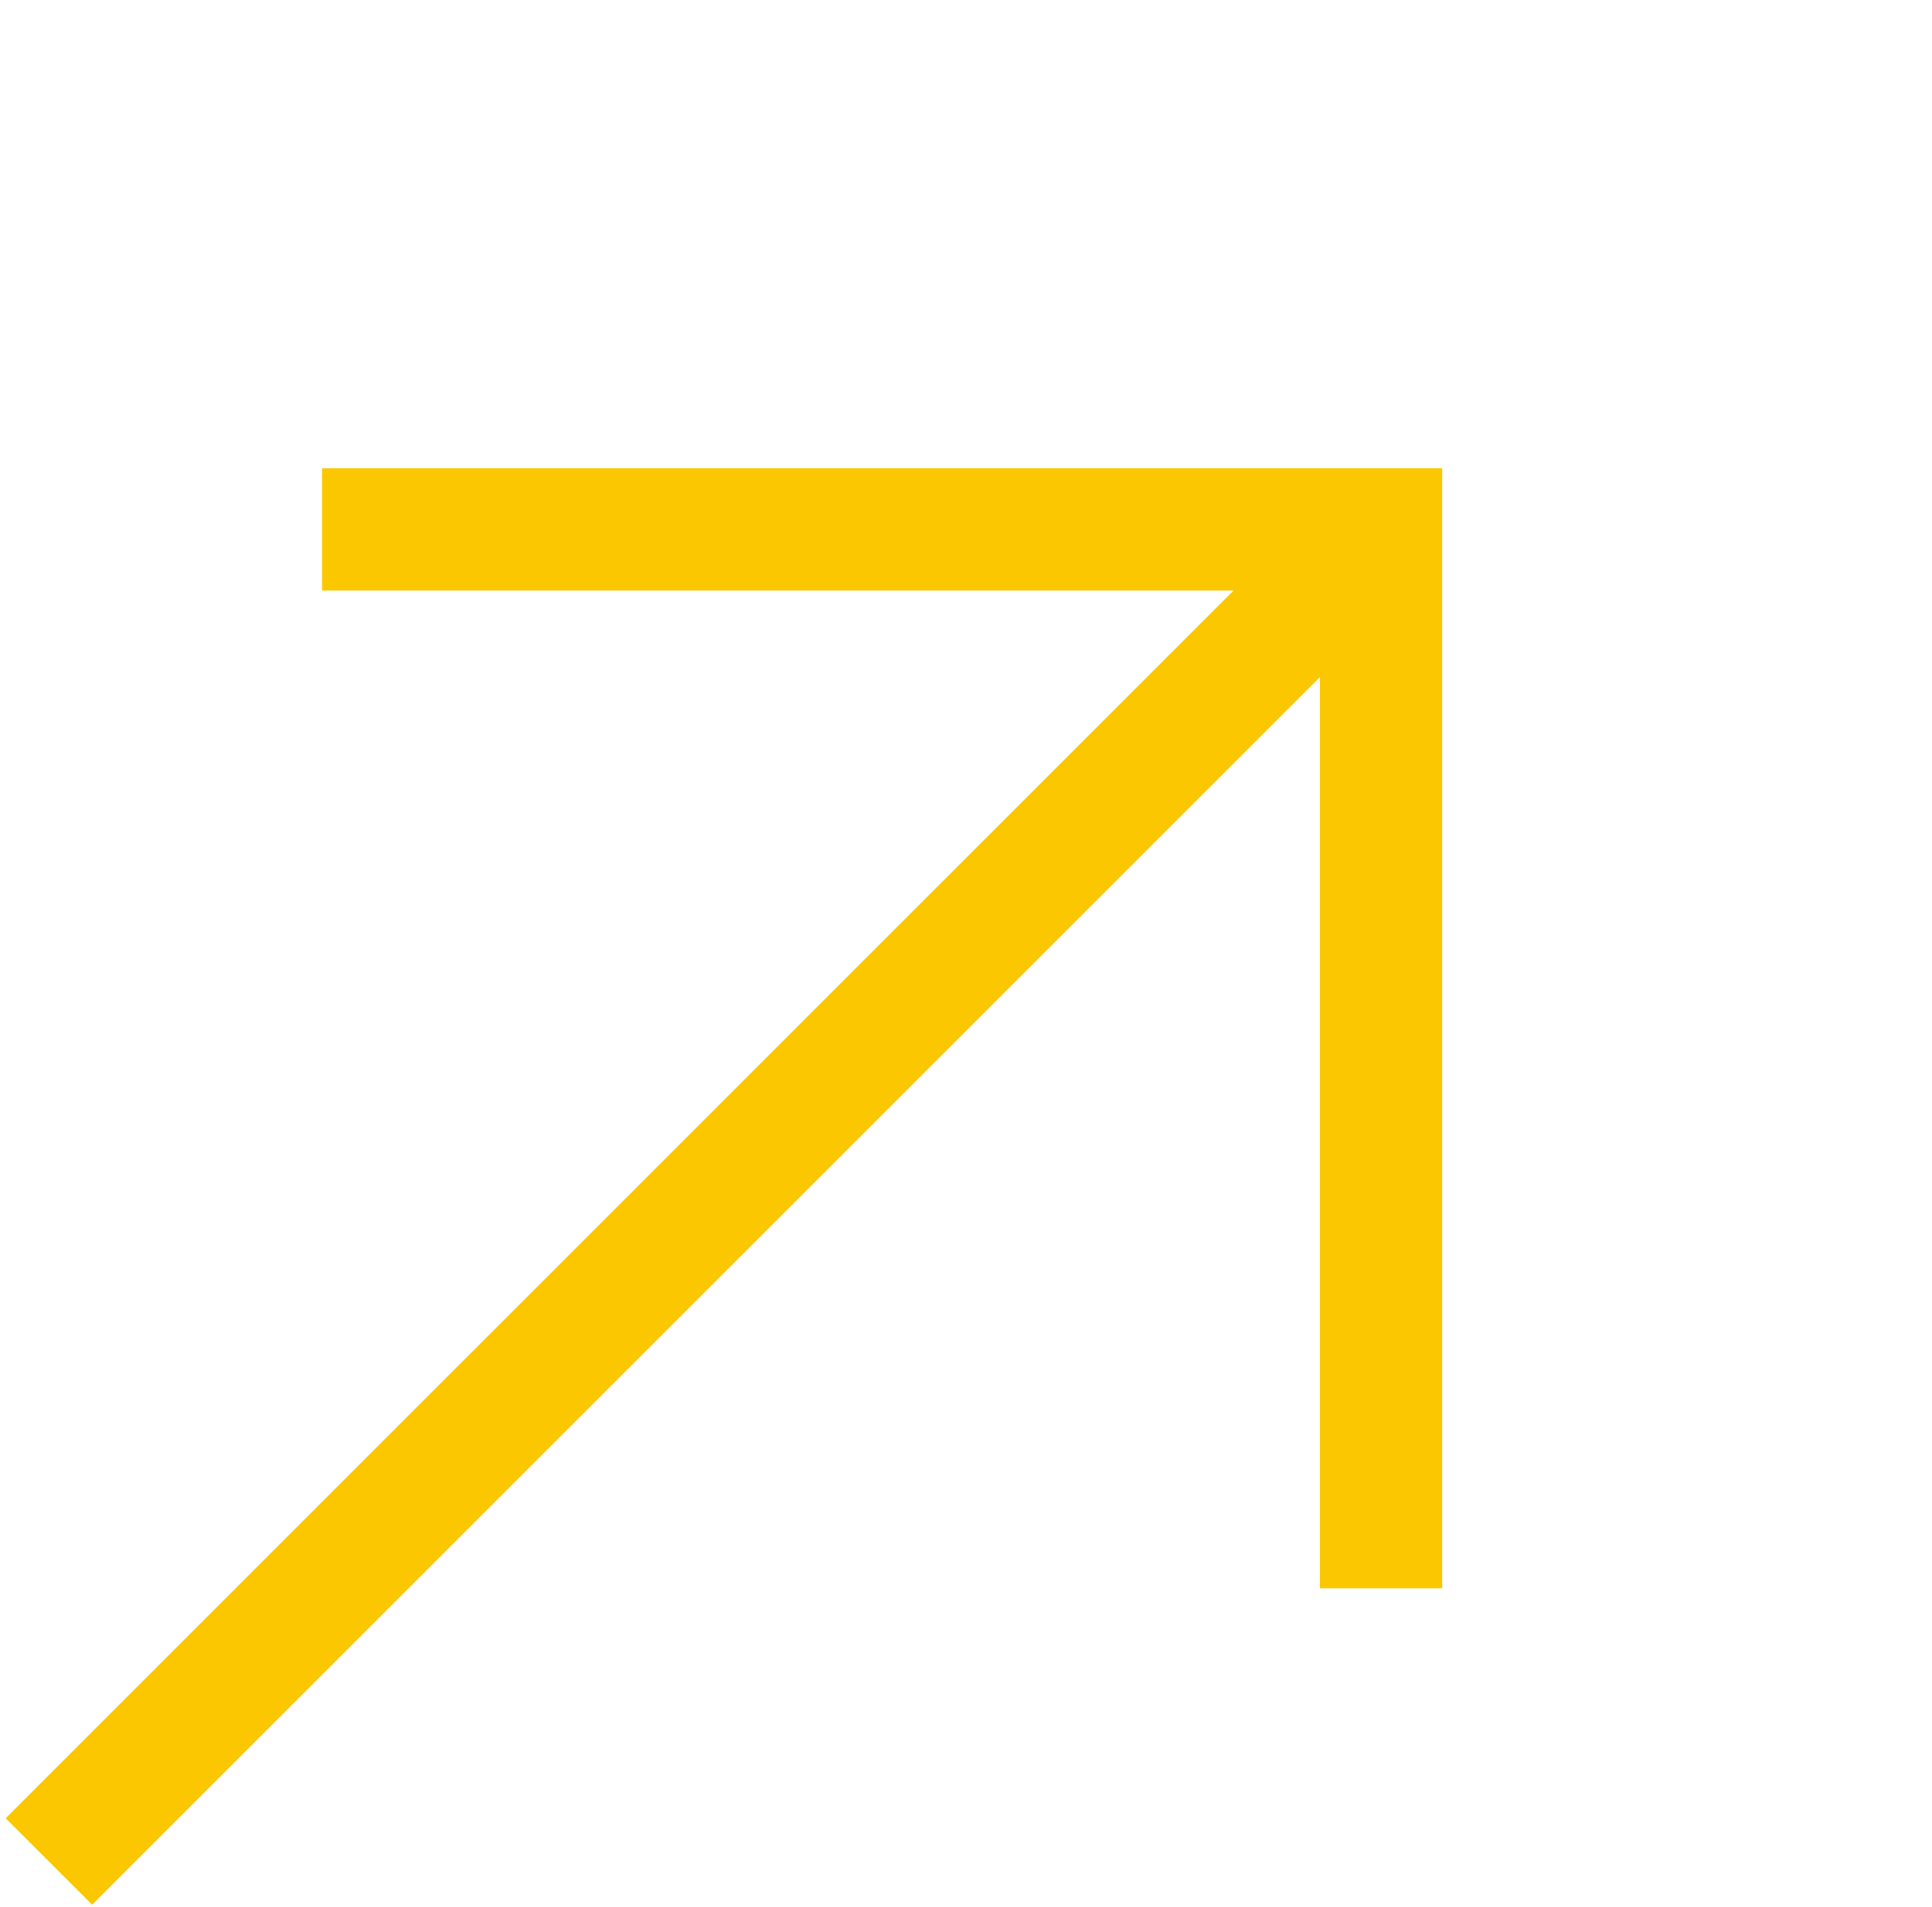
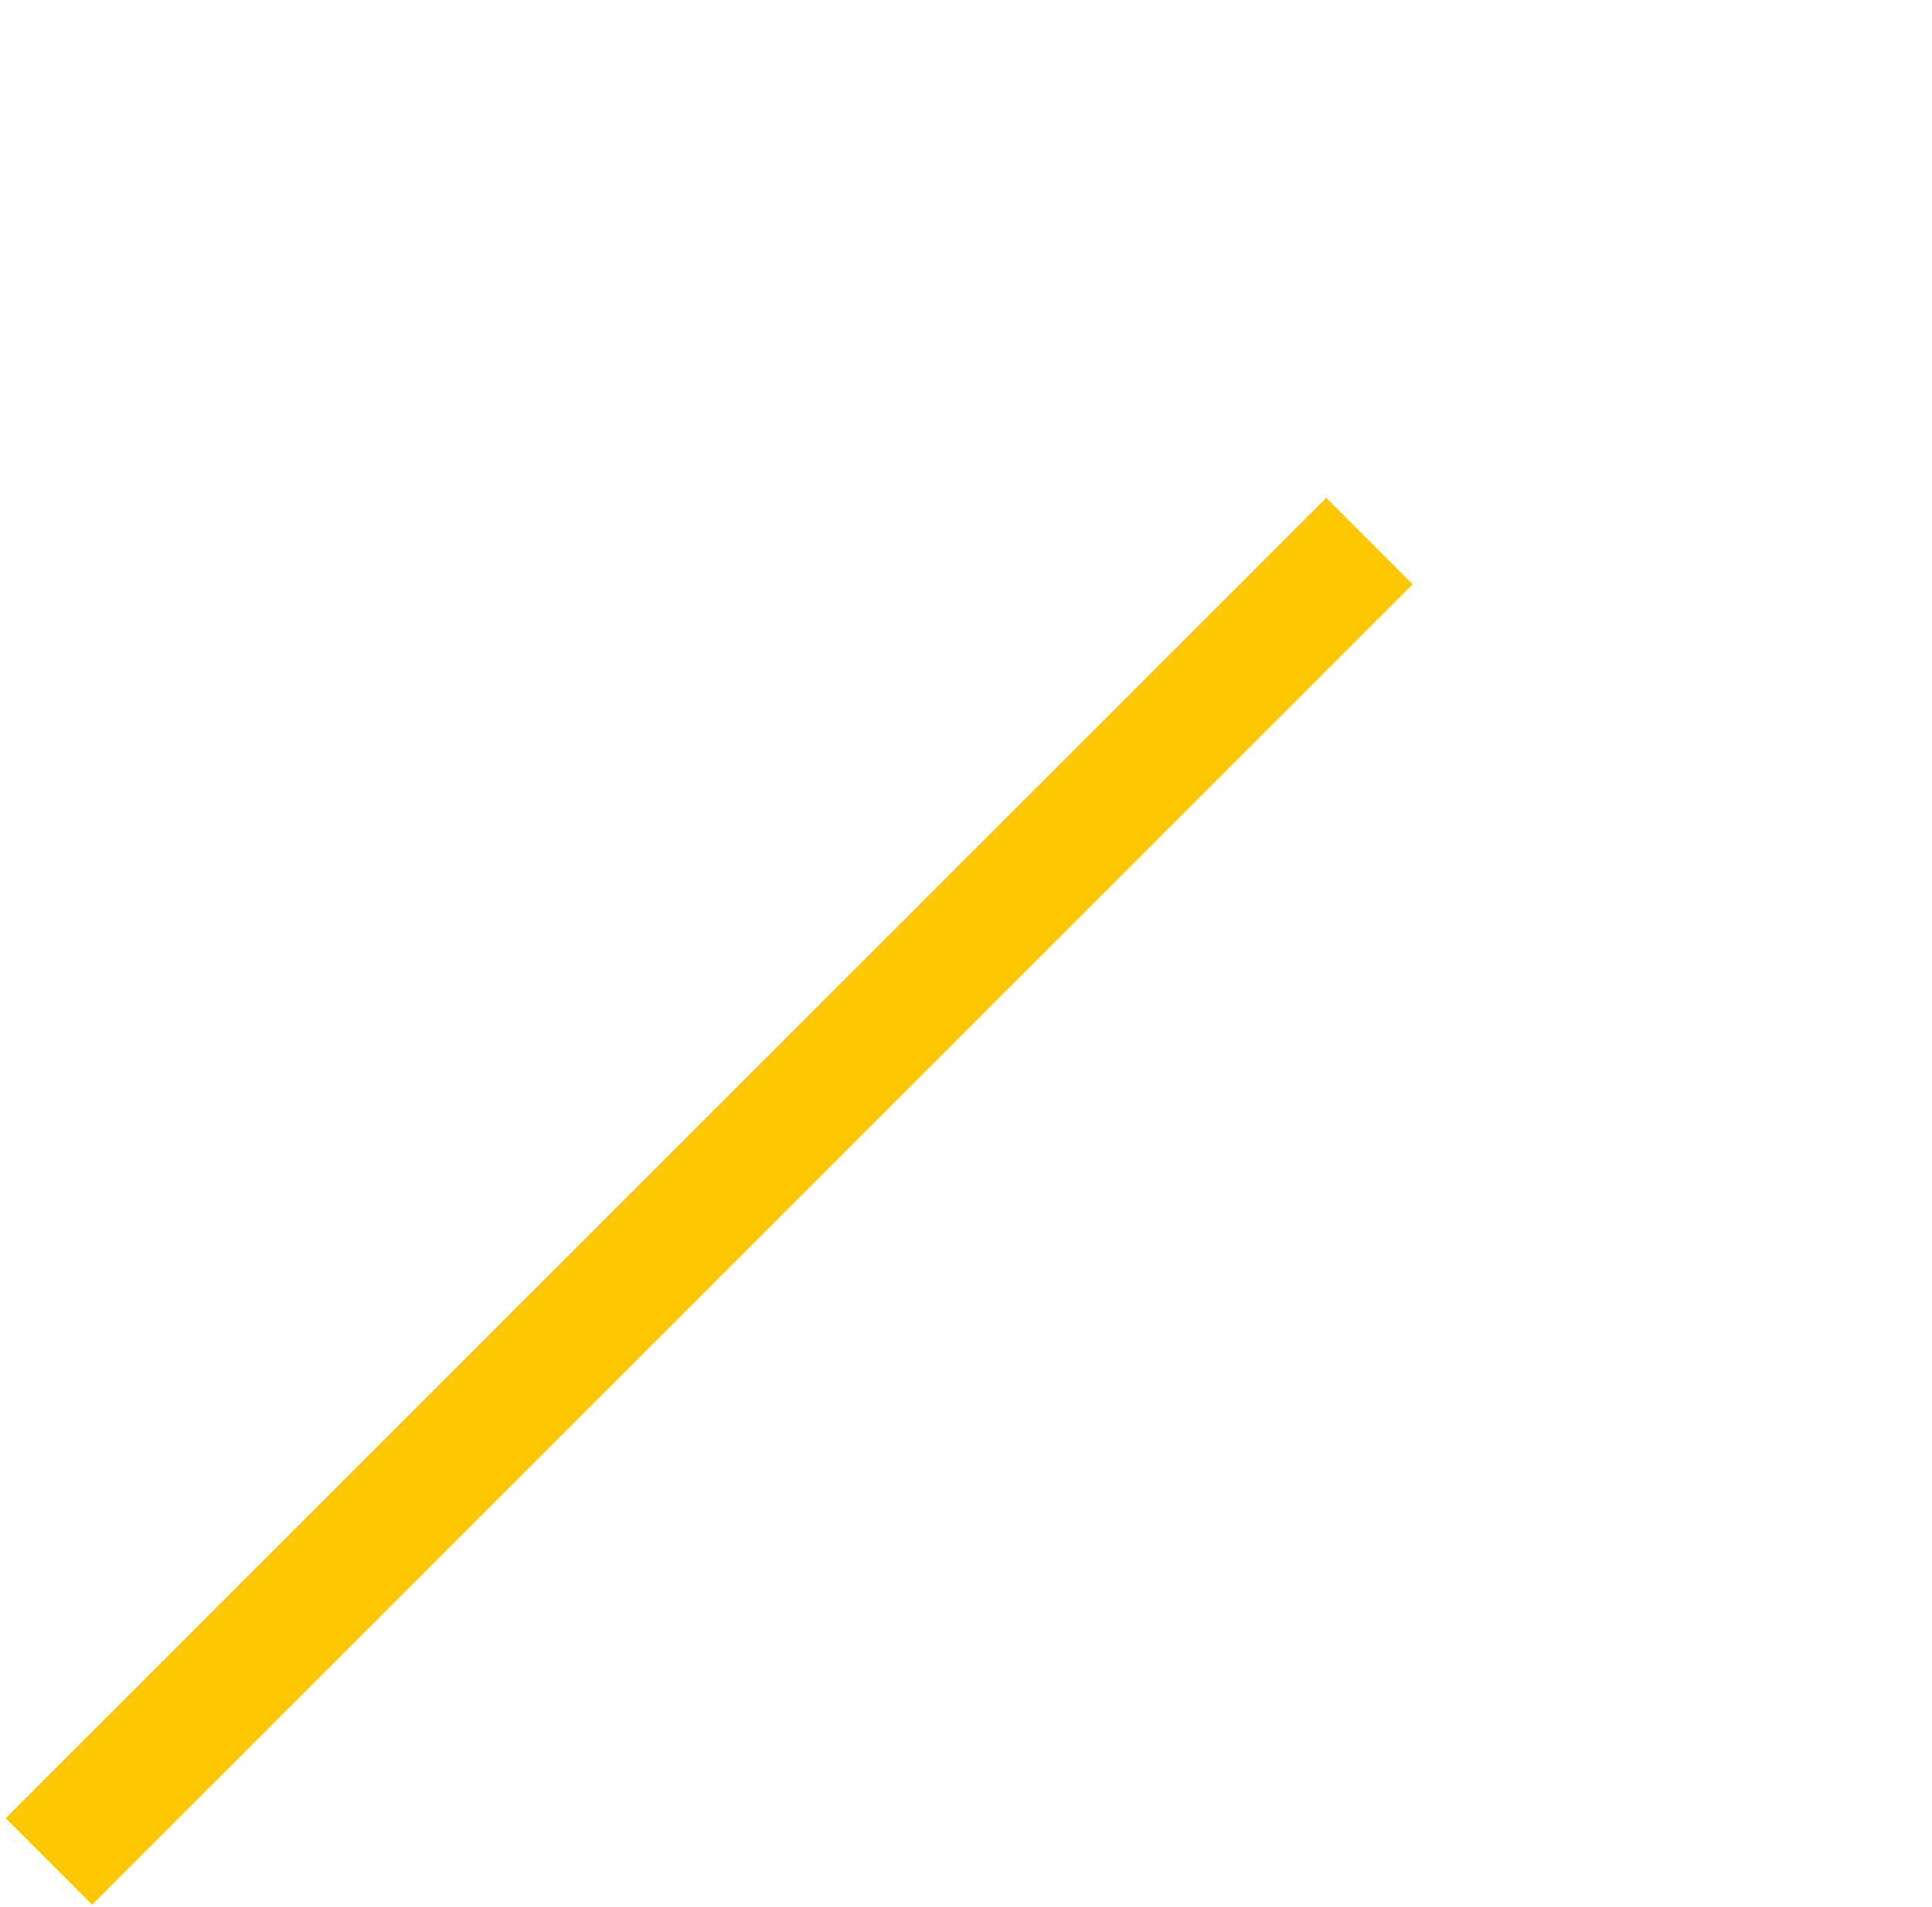
<svg xmlns="http://www.w3.org/2000/svg" width="79" height="78" viewBox="0 0 79 78" fill="none">
-   <path d="M13.168 21.651H56.471V64.954" stroke="#FAC700" stroke-width="5" />
  <path d="M56 22.126L2 76.126" stroke="#FAC700" stroke-width="5" />
</svg>